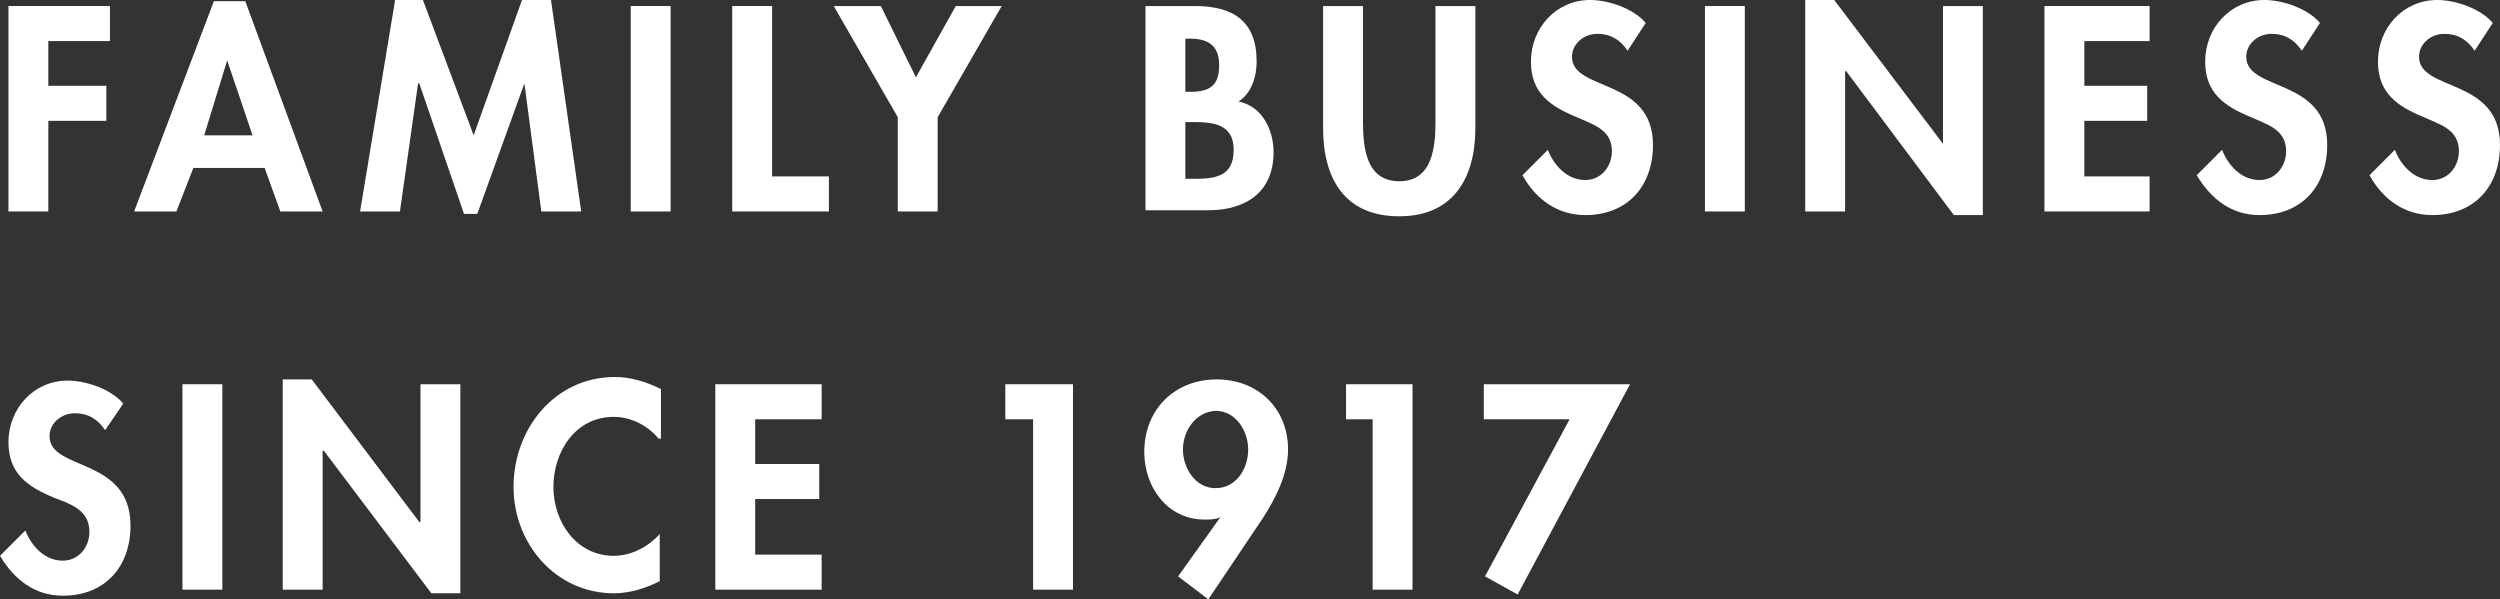
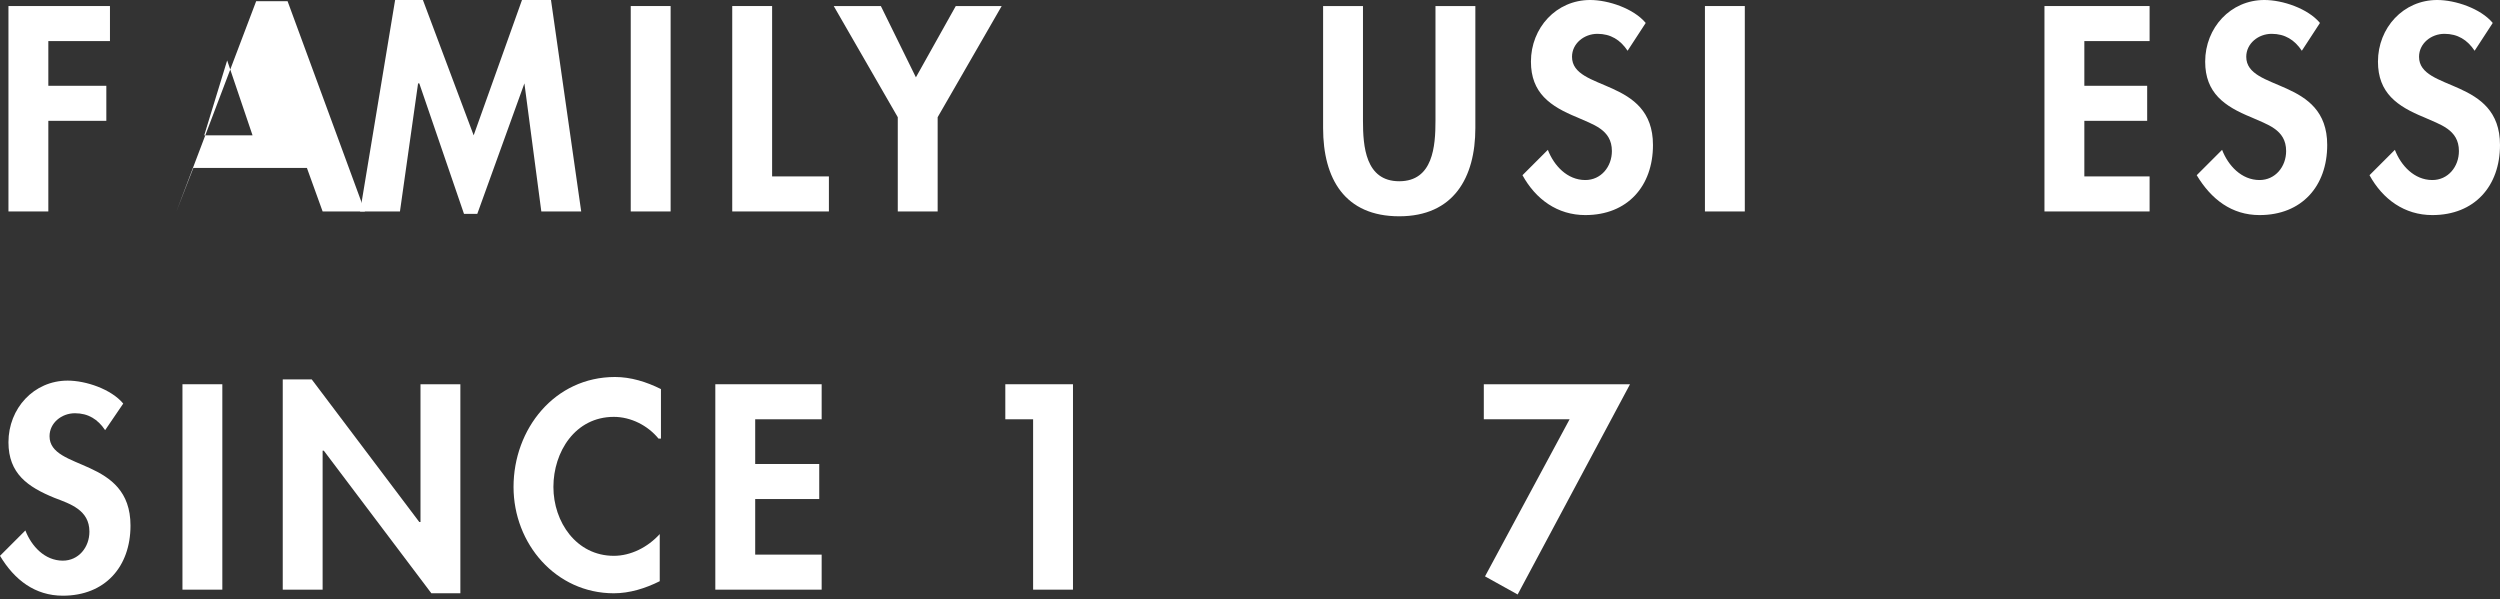
<svg xmlns="http://www.w3.org/2000/svg" version="1.1" id="Layer_1" x="0px" y="0px" viewBox="0 0 206.9 49.6" style="enable-background:new 0 0 206.9 49.6;" xml:space="preserve">
  <rect x="0" y="0" width="206.9" height="49.6" fill="#333333" stroke="none" />
  <style type="text/css">
	.st0{fill:#FFFFFF;}
</style>
  <g id="Layer_2_1_">
    <polygon class="st0" points="4,3.4 4,7.1 8.8,7.1 8.8,10 4,10 4,17.5 0.7,17.5 0.7,0.5 9.1,0.5 9.1,3.4  " />
-     <path class="st0" d="M18.8,5L18.8,5l-1.9,6.2h4L18.8,5z M16,13.9l-1.4,3.6h-3.5l6.6-17.4h2.6l6.4,17.4h-3.5l-1.3-3.6H16z" />
+     <path class="st0" d="M18.8,5L18.8,5l-1.9,6.2h4L18.8,5z M16,13.9l-1.4,3.6l6.6-17.4h2.6l6.4,17.4h-3.5l-1.3-3.6H16z" />
    <polygon class="st0" points="43.4,6.9 43.4,6.9 39.5,17.7 38.4,17.7 34.7,6.9 34.6,6.9 33.1,17.5 29.8,17.5 32.7,0 35,0 39.2,11.2    43.2,0 45.6,0 48.1,17.5 44.8,17.5  " />
    <rect x="52.2" y="0.5" class="st0" width="3.3" height="17" />
    <polygon class="st0" points="63.9,14.6 68.6,14.6 68.6,17.5 60.6,17.5 60.6,0.5 63.9,0.5  " />
    <polygon class="st0" points="69,0.5 72.9,0.5 75.8,6.4 79.1,0.5 82.9,0.5 77.6,9.7 77.6,17.5 74.3,17.5 74.3,9.7  " />
-     <path class="st0" d="M98.1,14.8h0.7c1.8,0,3.3-0.2,3.3-2.4s-1.8-2.3-3.5-2.3h-0.5V14.8z M98.1,7.6h0.4c1.6,0,2.4-0.5,2.4-2.2   s-1-2.2-2.4-2.2h-0.4V7.6z M94.8,0.5h4.1c3.1,0,5.1,1.2,5.1,4.6c0,1.2-0.4,2.6-1.5,3.3c2,0.4,2.9,2.4,2.9,4.2   c0,3.3-2.3,4.8-5.4,4.8h-5.2V0.5z" />
    <path class="st0" d="M109.5,0.5h3.3V10c0,2.1,0.2,5,3,5s3-2.9,3-5V0.5h3.3v10.1c0,4.1-1.8,7.3-6.3,7.3s-6.3-3.1-6.3-7.3V0.5z" />
    <path class="st0" d="M134.7,4.2c-0.6-0.9-1.4-1.4-2.5-1.4s-2.1,0.8-2.1,1.9c0,2.9,6.7,1.7,6.7,7.3c0,3.4-2.1,5.8-5.6,5.8   c-2.3,0-4.1-1.3-5.2-3.3l2.1-2.1c0.5,1.3,1.6,2.5,3.1,2.5c1.3,0,2.2-1.1,2.2-2.4c0-1.8-1.6-2.2-2.9-2.8c-2.2-0.9-3.8-2-3.8-4.6   c0-2.8,2.1-5.1,4.9-5.1c1.5,0,3.6,0.7,4.6,1.9L134.7,4.2z" />
    <rect x="141.1" y="0.5" class="st0" width="3.3" height="17" />
-     <polygon class="st0" points="149.4,0 151.8,0 160.8,11.9 160.8,11.9 160.8,0.5 164.1,0.5 164.1,17.8 161.7,17.8 152.8,5.9    152.7,5.9 152.7,17.5 149.4,17.5  " />
    <polygon class="st0" points="172.5,3.4 172.5,7.1 177.7,7.1 177.7,10 172.5,10 172.5,14.6 177.9,14.6 177.9,17.5 169.2,17.5    169.2,0.5 177.9,0.5 177.9,3.4  " />
    <path class="st0" d="M190.5,4.2c-0.6-0.9-1.4-1.4-2.5-1.4s-2.1,0.8-2.1,1.9c0,2.9,6.7,1.7,6.7,7.3c0,3.4-2.1,5.8-5.6,5.8   c-2.3,0-4-1.3-5.2-3.3l2.1-2.1c0.5,1.3,1.6,2.5,3.1,2.5c1.3,0,2.2-1.1,2.2-2.4c0-1.8-1.6-2.2-2.9-2.8c-2.2-0.9-3.8-2-3.8-4.6   c0-2.8,2.1-5.1,4.9-5.1c1.5,0,3.6,0.7,4.6,1.9L190.5,4.2z" />
    <path class="st0" d="M204.8,4.2c-0.6-0.9-1.4-1.4-2.5-1.4s-2.1,0.8-2.1,1.9c0,2.9,6.7,1.7,6.7,7.3c0,3.4-2.1,5.8-5.6,5.8   c-2.3,0-4.1-1.3-5.2-3.3l2.1-2.1c0.5,1.3,1.6,2.5,3.1,2.5c1.3,0,2.2-1.1,2.2-2.4c0-1.8-1.6-2.2-2.9-2.8c-2.2-0.9-3.8-2-3.8-4.6   c0-2.8,2.1-5.1,4.9-5.1c1.5,0,3.6,0.7,4.6,1.9L204.8,4.2z" />
    <path class="st0" d="M8.7,35.6c-0.6-0.9-1.4-1.4-2.5-1.4S4.1,35,4.1,36.1c0,2.9,6.7,1.7,6.7,7.4c0,3.4-2.1,5.8-5.6,5.8   c-2.3,0-4-1.3-5.2-3.3l2.1-2.1c0.5,1.3,1.6,2.5,3.1,2.5c1.3,0,2.2-1.1,2.2-2.4c0-1.8-1.6-2.3-2.9-2.8c-2.2-0.9-3.8-2-3.8-4.6   c0-2.8,2.1-5.1,4.9-5.1c1.5,0,3.6,0.7,4.6,1.9L8.7,35.6z" />
    <rect x="15.1" y="31.8" class="st0" width="3.3" height="17" />
    <polygon class="st0" points="23.4,31.4 25.8,31.4 34.7,43.2 34.8,43.2 34.8,31.8 38.1,31.8 38.1,49.1 35.7,49.1 26.8,37.3    26.7,37.3 26.7,48.8 23.4,48.8  " />
    <path class="st0" d="M54.5,36.3c-0.9-1.1-2.3-1.8-3.7-1.8c-3.2,0-5,2.9-5,5.8s1.9,5.7,5,5.7c1.4,0,2.8-0.7,3.8-1.8v3.9   c-1.2,0.6-2.5,1-3.8,1c-4.8,0-8.3-4.1-8.3-8.8c0-4.8,3.4-9.1,8.4-9.1c1.3,0,2.6,0.4,3.8,1v4.1H54.5z" />
    <polygon class="st0" points="62.5,34.7 62.5,38.4 67.8,38.4 67.8,41.3 62.5,41.3 62.5,45.9 68,45.9 68,48.8 59.2,48.8 59.2,31.8    68,31.8 68,34.7  " />
    <polygon class="st0" points="83.2,34.7 83.2,31.8 88.8,31.8 88.8,48.8 85.5,48.8 85.5,34.7  " />
-     <path class="st0" d="M97.9,37.2c0,1.5,1,3.2,2.7,3.2s2.7-1.6,2.7-3.2c0-1.5-1-3.2-2.7-3.2C98.9,34.1,97.9,35.7,97.9,37.2z    M97.5,47.7l3.5-4.9l0,0c-0.4,0.2-0.9,0.2-1.3,0.2c-3.1,0-5-2.7-5-5.6c0-3.5,2.5-6,6-6c3.4,0,5.9,2.4,5.9,5.8c0,2-1,4-2.1,5.7   l-4.5,6.7L97.5,47.7z" />
-     <polygon class="st0" points="111.4,34.7 111.4,31.8 116.9,31.8 116.9,48.8 113.6,48.8 113.6,34.7  " />
    <polygon class="st0" points="122.8,34.7 122.8,31.8 134.9,31.8 125.6,49.2 122.9,47.7 129.9,34.7  " />
  </g>
</svg>